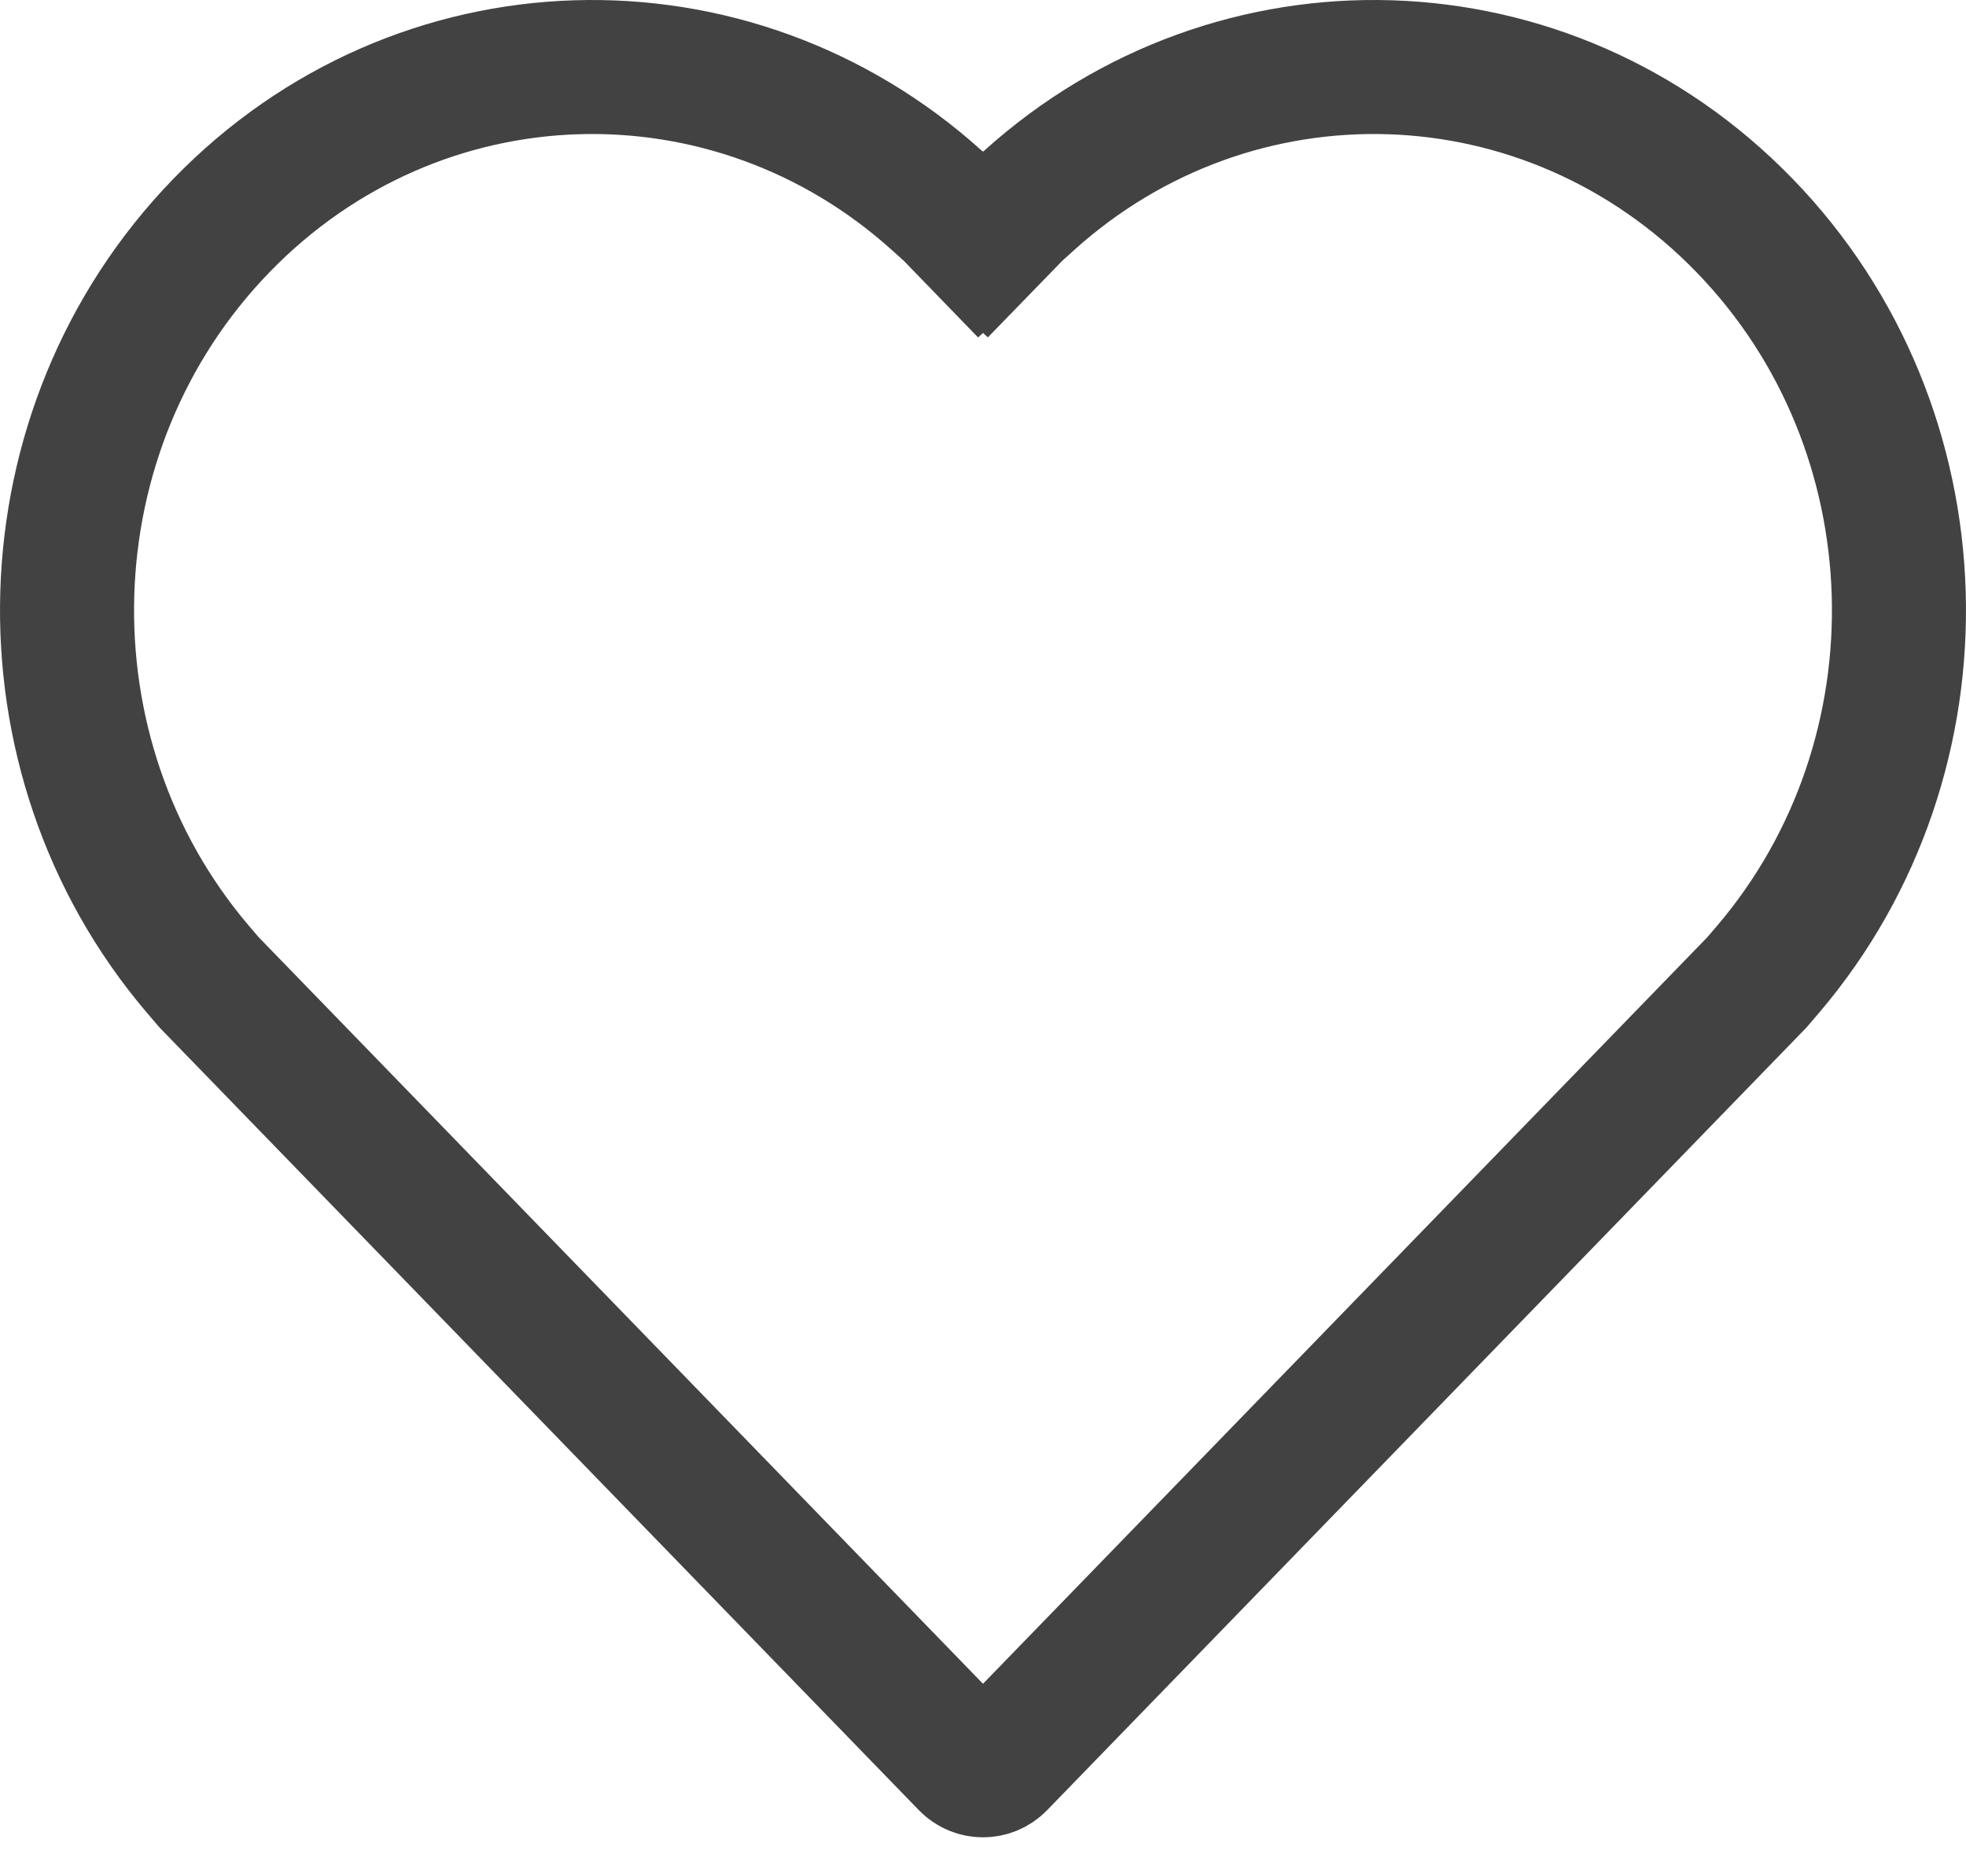
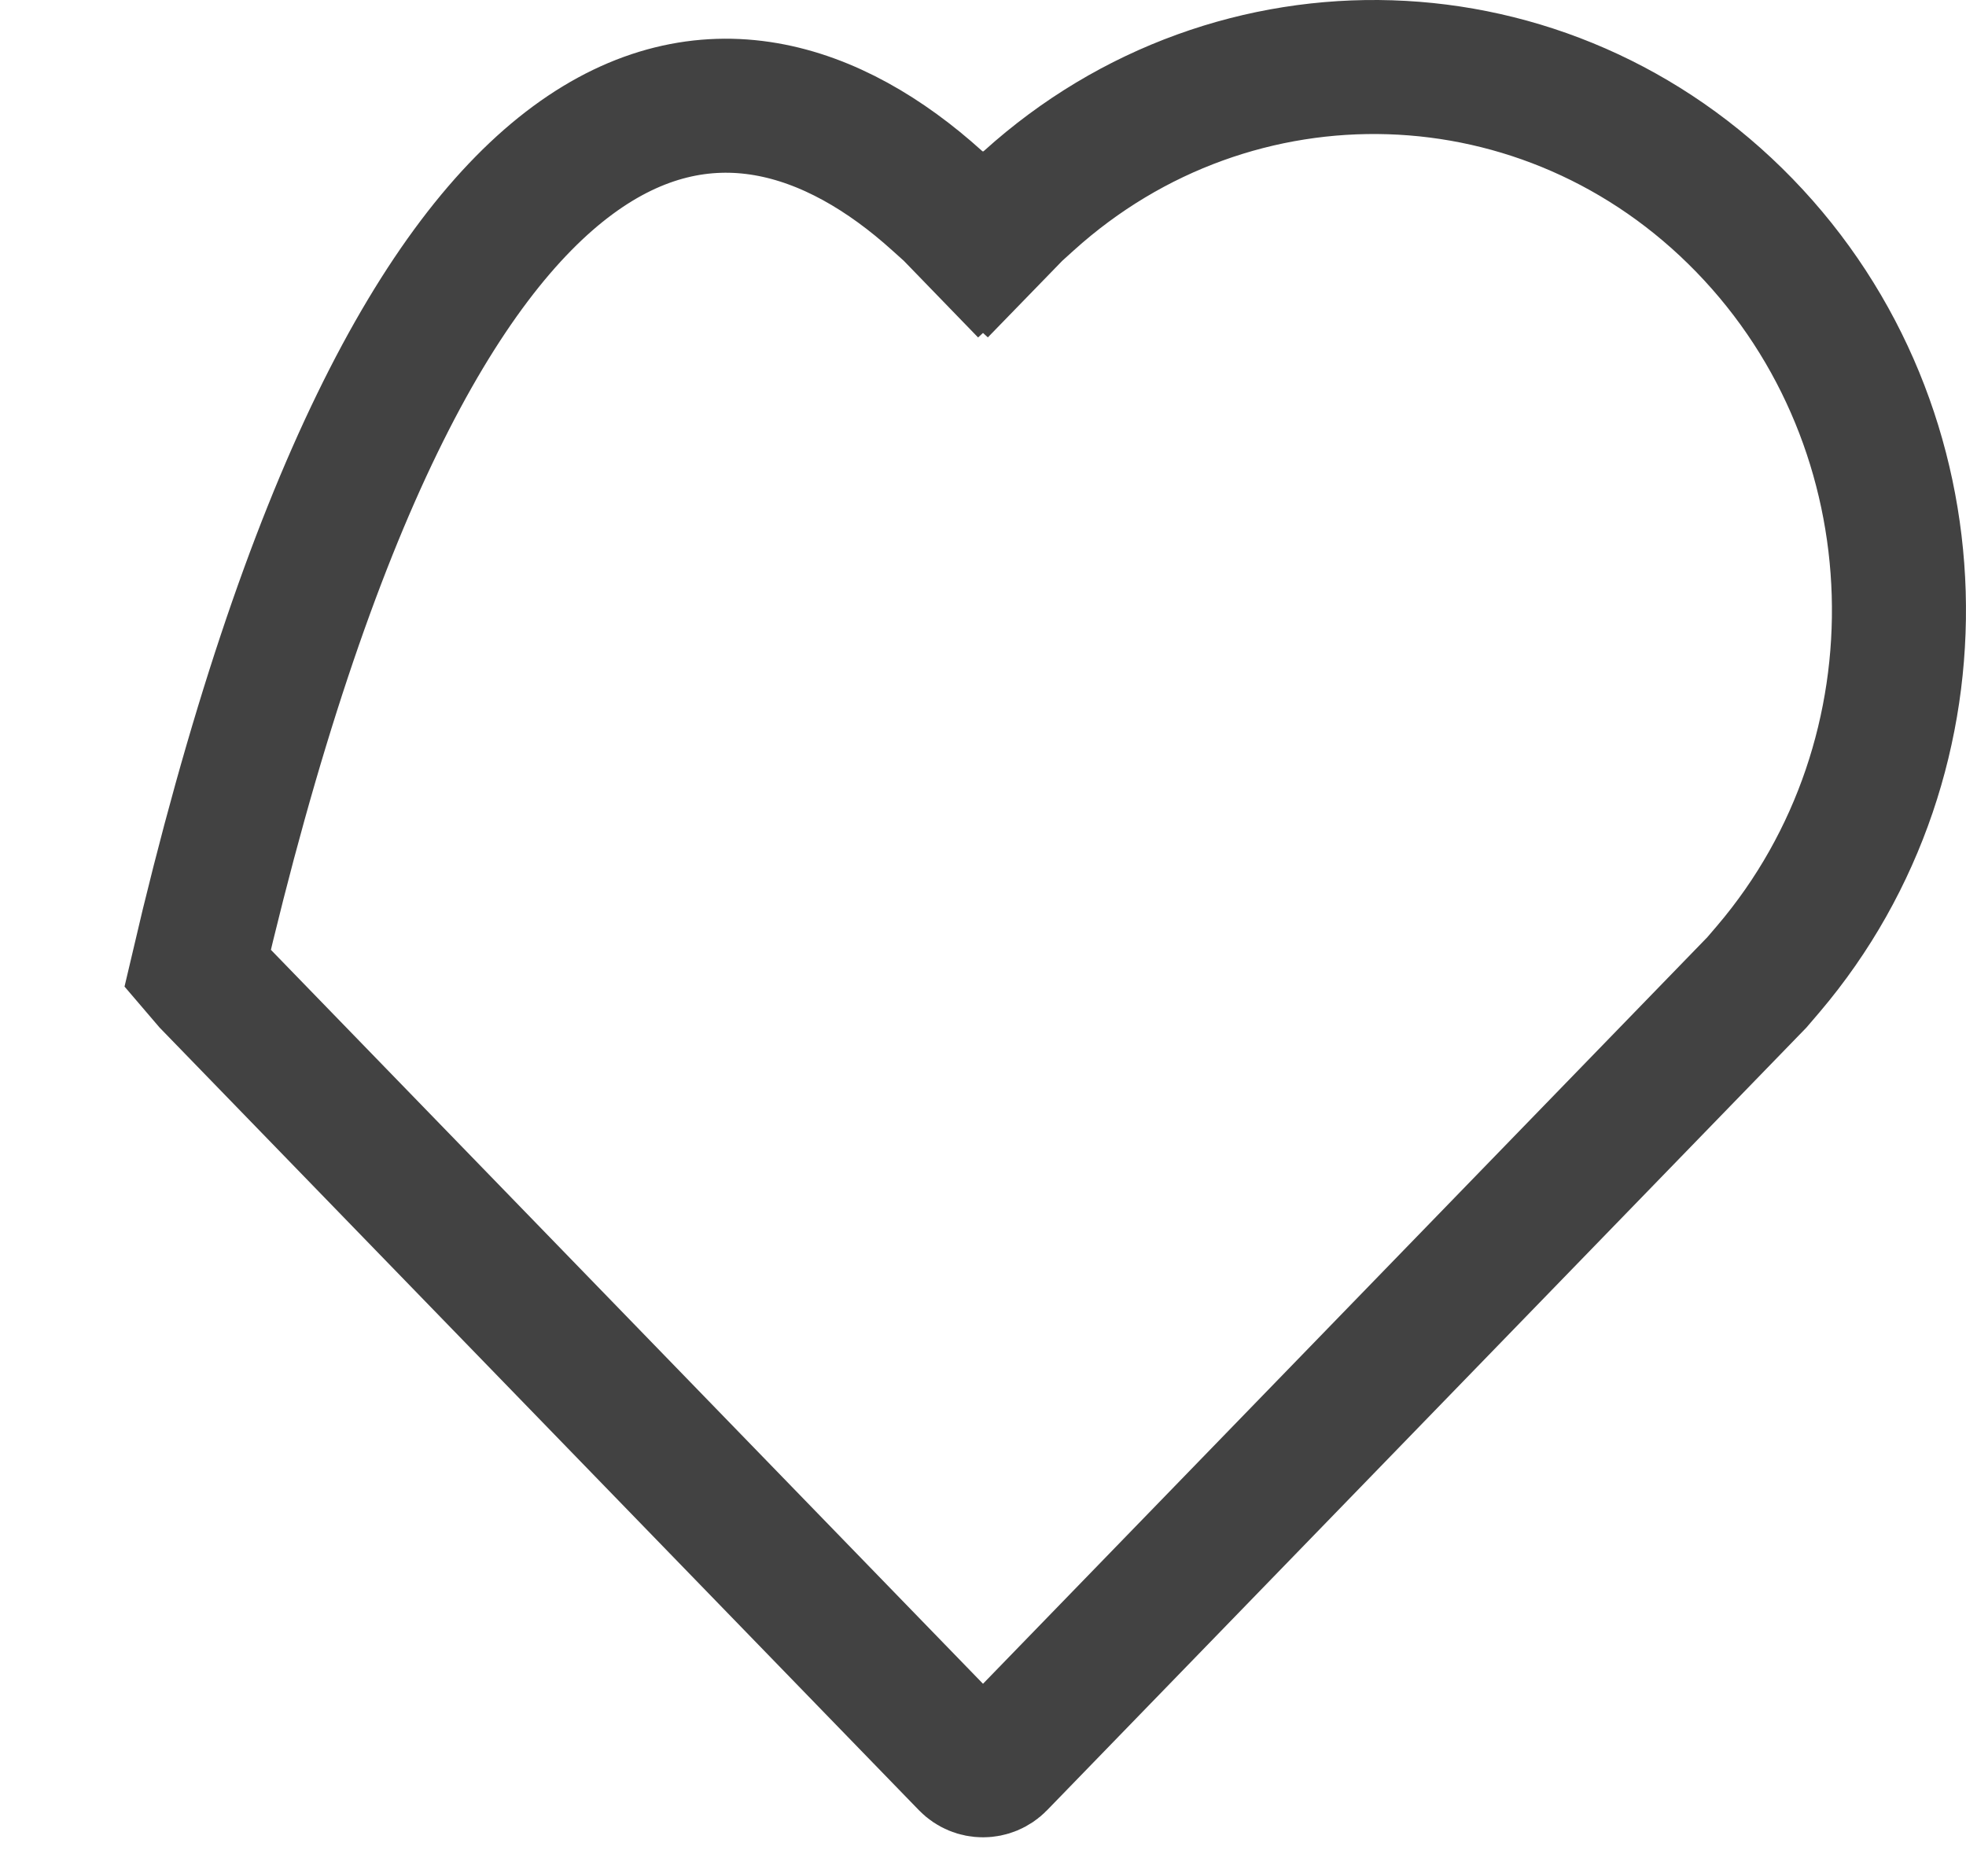
<svg xmlns="http://www.w3.org/2000/svg" width="22" height="21" viewBox="0 0 22 21" fill="none">
-   <path d="M10.487 2.246L10.635 2.379L10.976 2.731L11 2.709L11.024 2.731L11.366 2.379L11.513 2.246C13.817 0.164 17.32 0.254 19.521 2.523C21.732 4.802 21.823 8.451 19.79 10.843L19.66 10.995L11.179 19.738C11.081 19.839 10.919 19.839 10.821 19.738L2.34 10.995L2.21 10.843C0.177 8.451 0.268 4.802 2.479 2.523C4.68 0.254 8.183 0.164 10.487 2.246Z" stroke="#424242" stroke-width="1.5" />
+   <path d="M10.487 2.246L10.635 2.379L10.976 2.731L11 2.709L11.024 2.731L11.366 2.379L11.513 2.246C13.817 0.164 17.32 0.254 19.521 2.523C21.732 4.802 21.823 8.451 19.79 10.843L19.66 10.995L11.179 19.738C11.081 19.839 10.919 19.839 10.821 19.738L2.34 10.995L2.21 10.843C4.68 0.254 8.183 0.164 10.487 2.246Z" stroke="#424242" stroke-width="1.5" />
</svg>